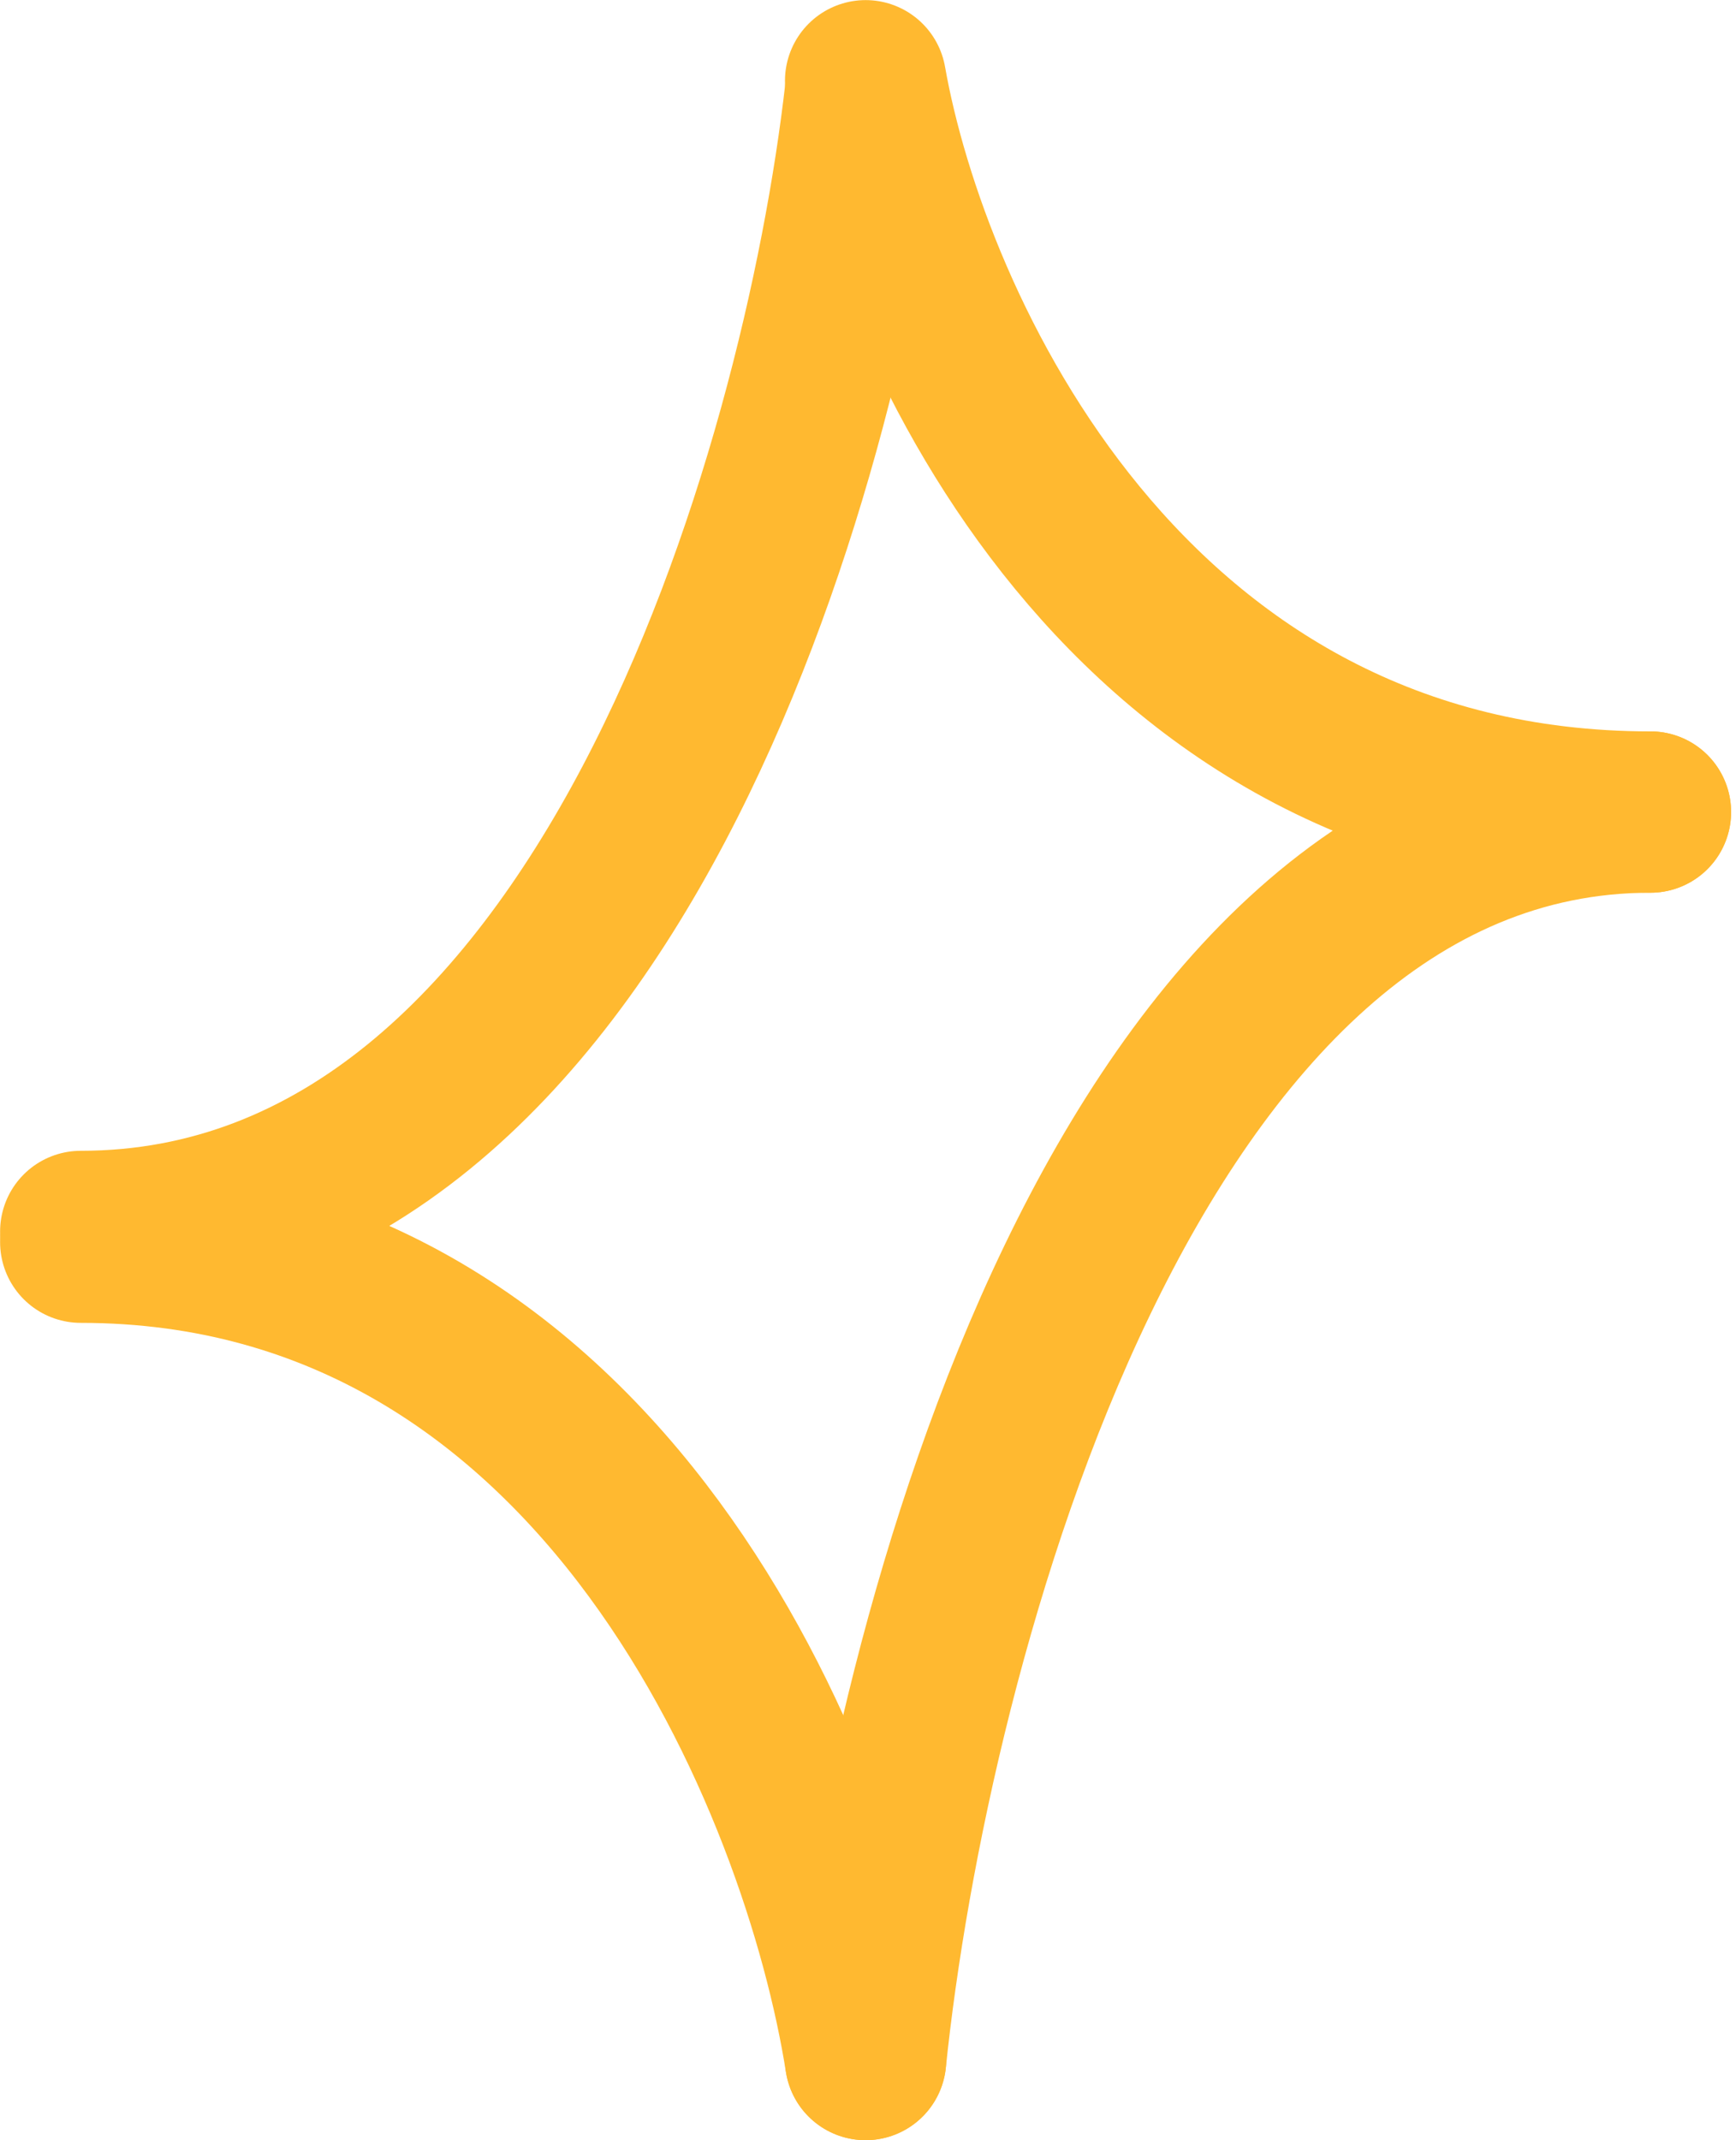
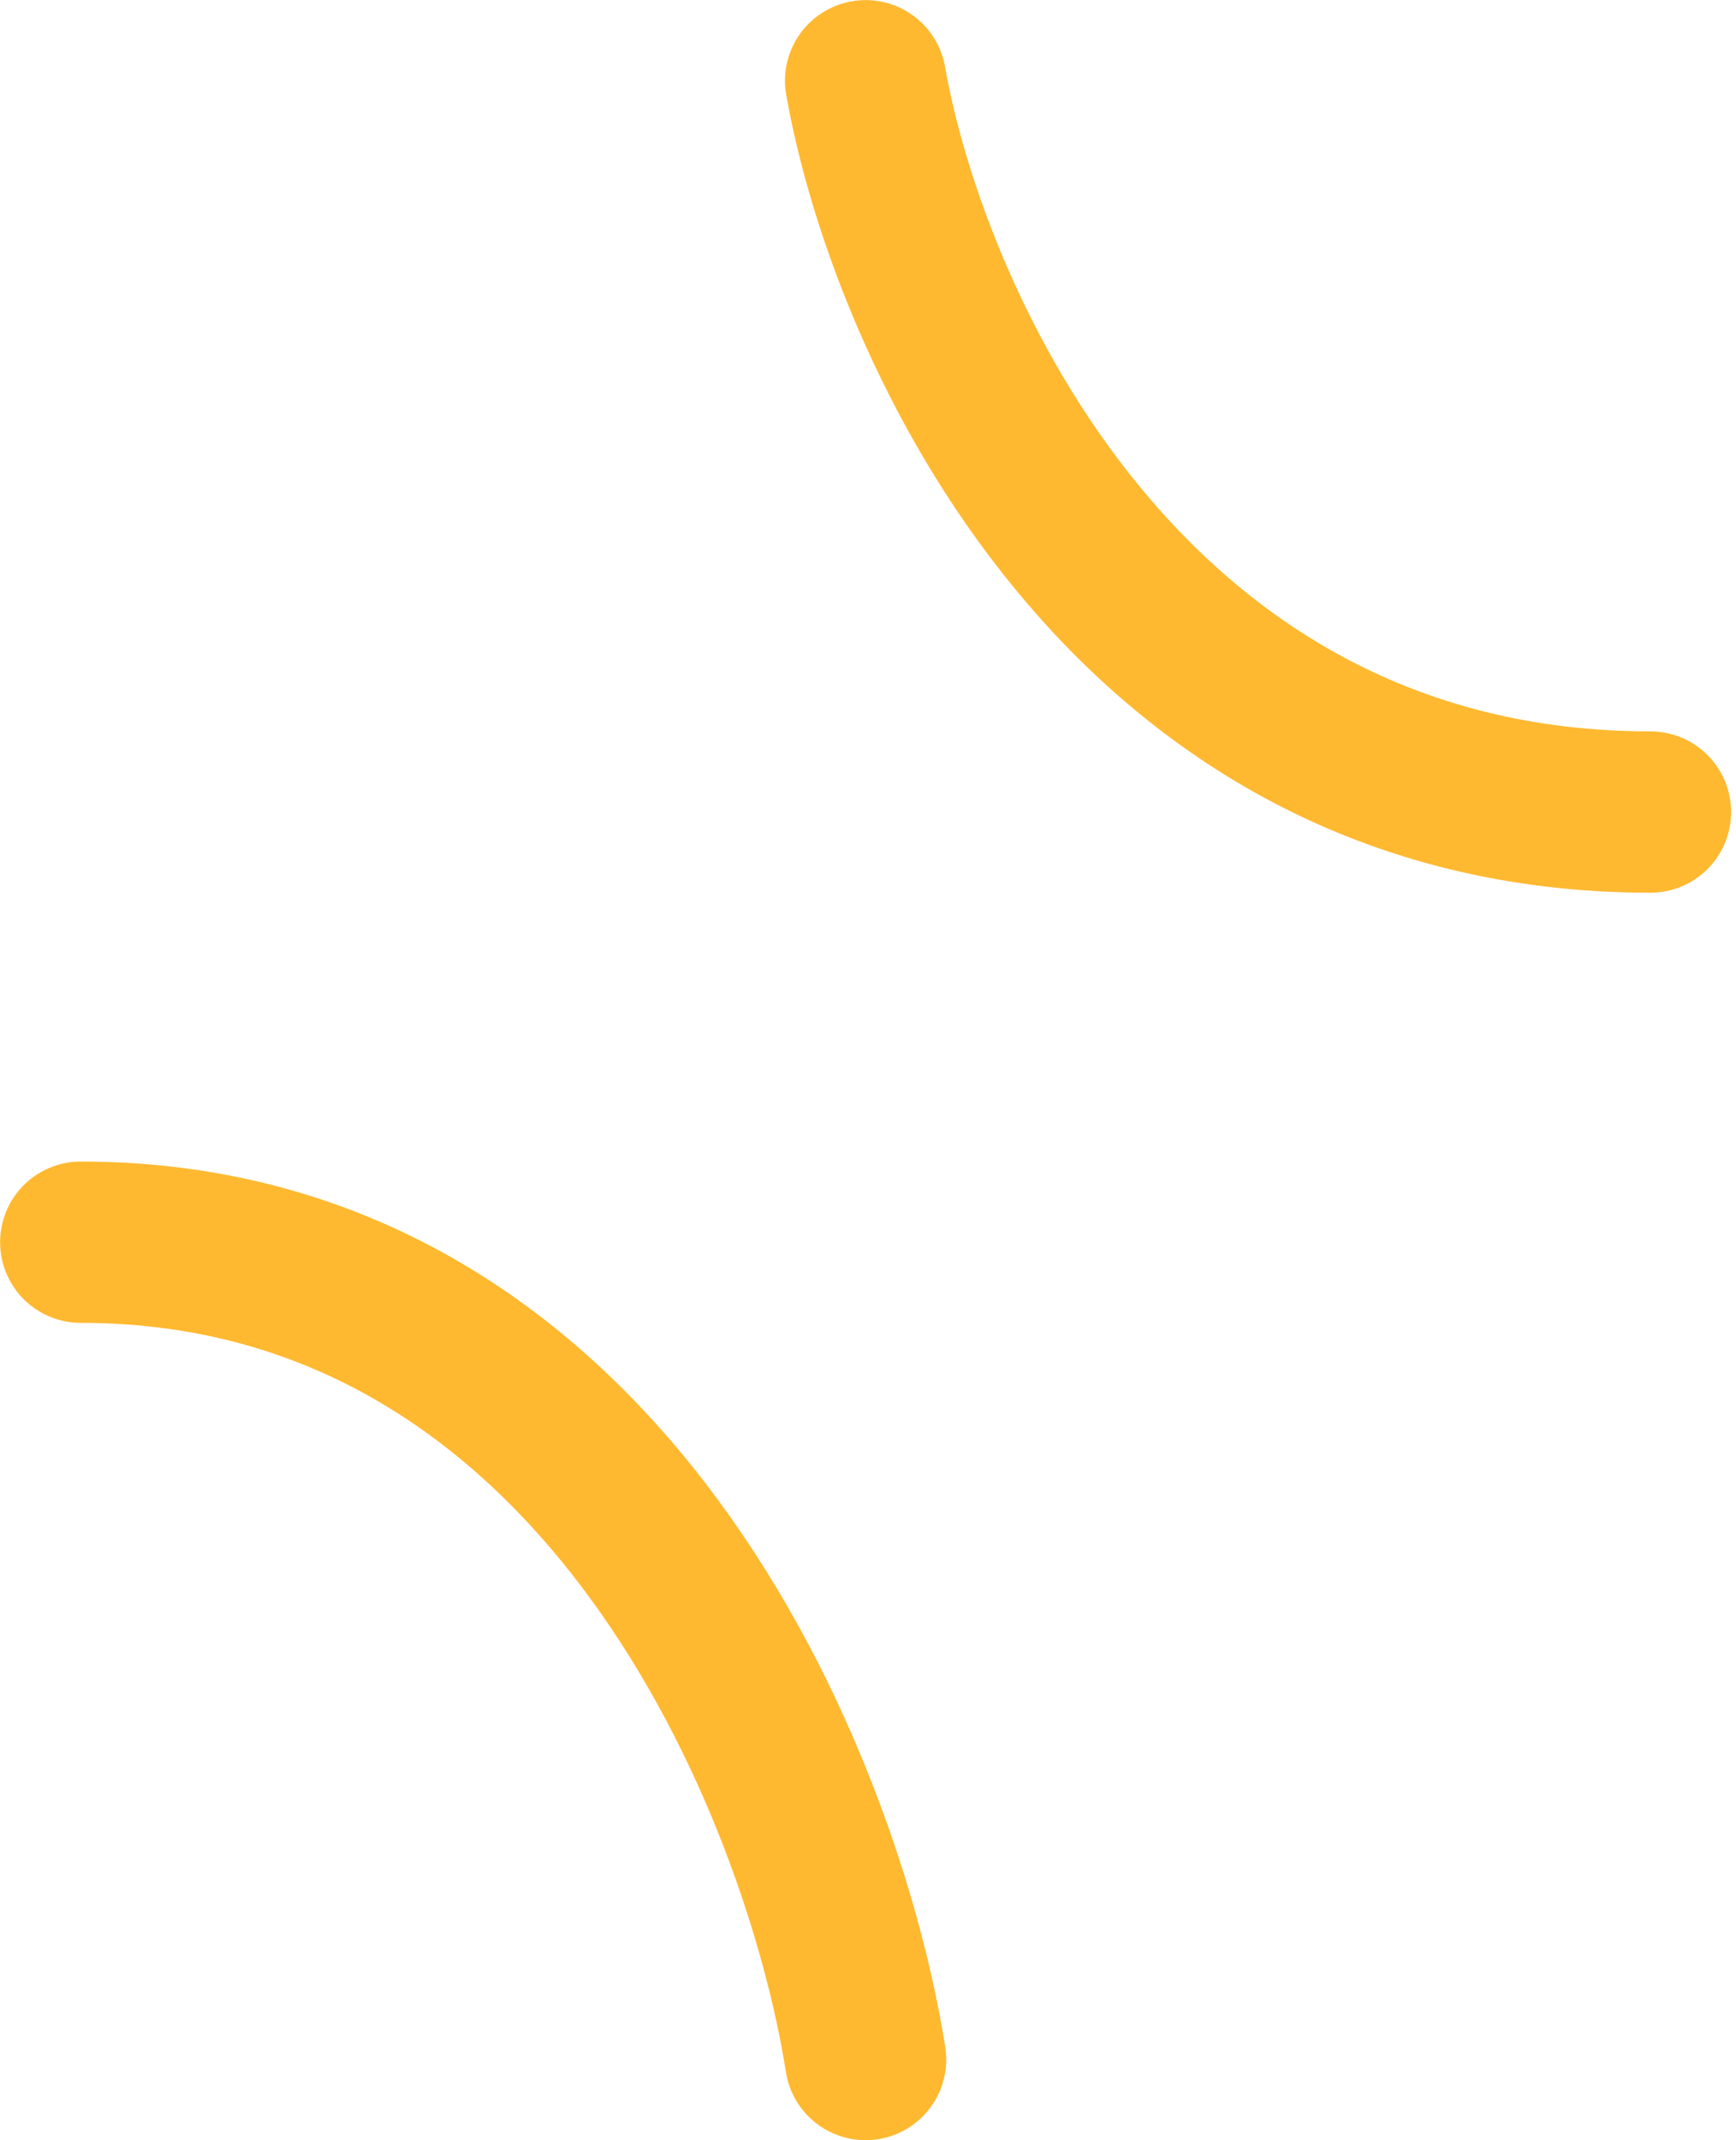
<svg xmlns="http://www.w3.org/2000/svg" width="43" height="53" viewBox="0 0 43 53" fill="none">
-   <path d="M21.44 2.266C20.375 11.676 14.996 30.495 2 30.495" stroke="#FFB930" stroke-width="3.995" stroke-linecap="round" />
-   <path d="M21.441 51C22.506 40.703 27.885 20.109 40.881 20.109" stroke="#FFB930" stroke-width="3.995" stroke-linecap="round" />
  <path d="M21.441 2C22.506 8.036 27.885 20.109 40.881 20.109" stroke="#FFB930" stroke-width="3.995" stroke-linecap="round" />
  <path d="M21.44 51C20.375 44.254 14.996 30.761 2 30.761" stroke="#FFB930" stroke-width="3.995" stroke-linecap="round" />
</svg>